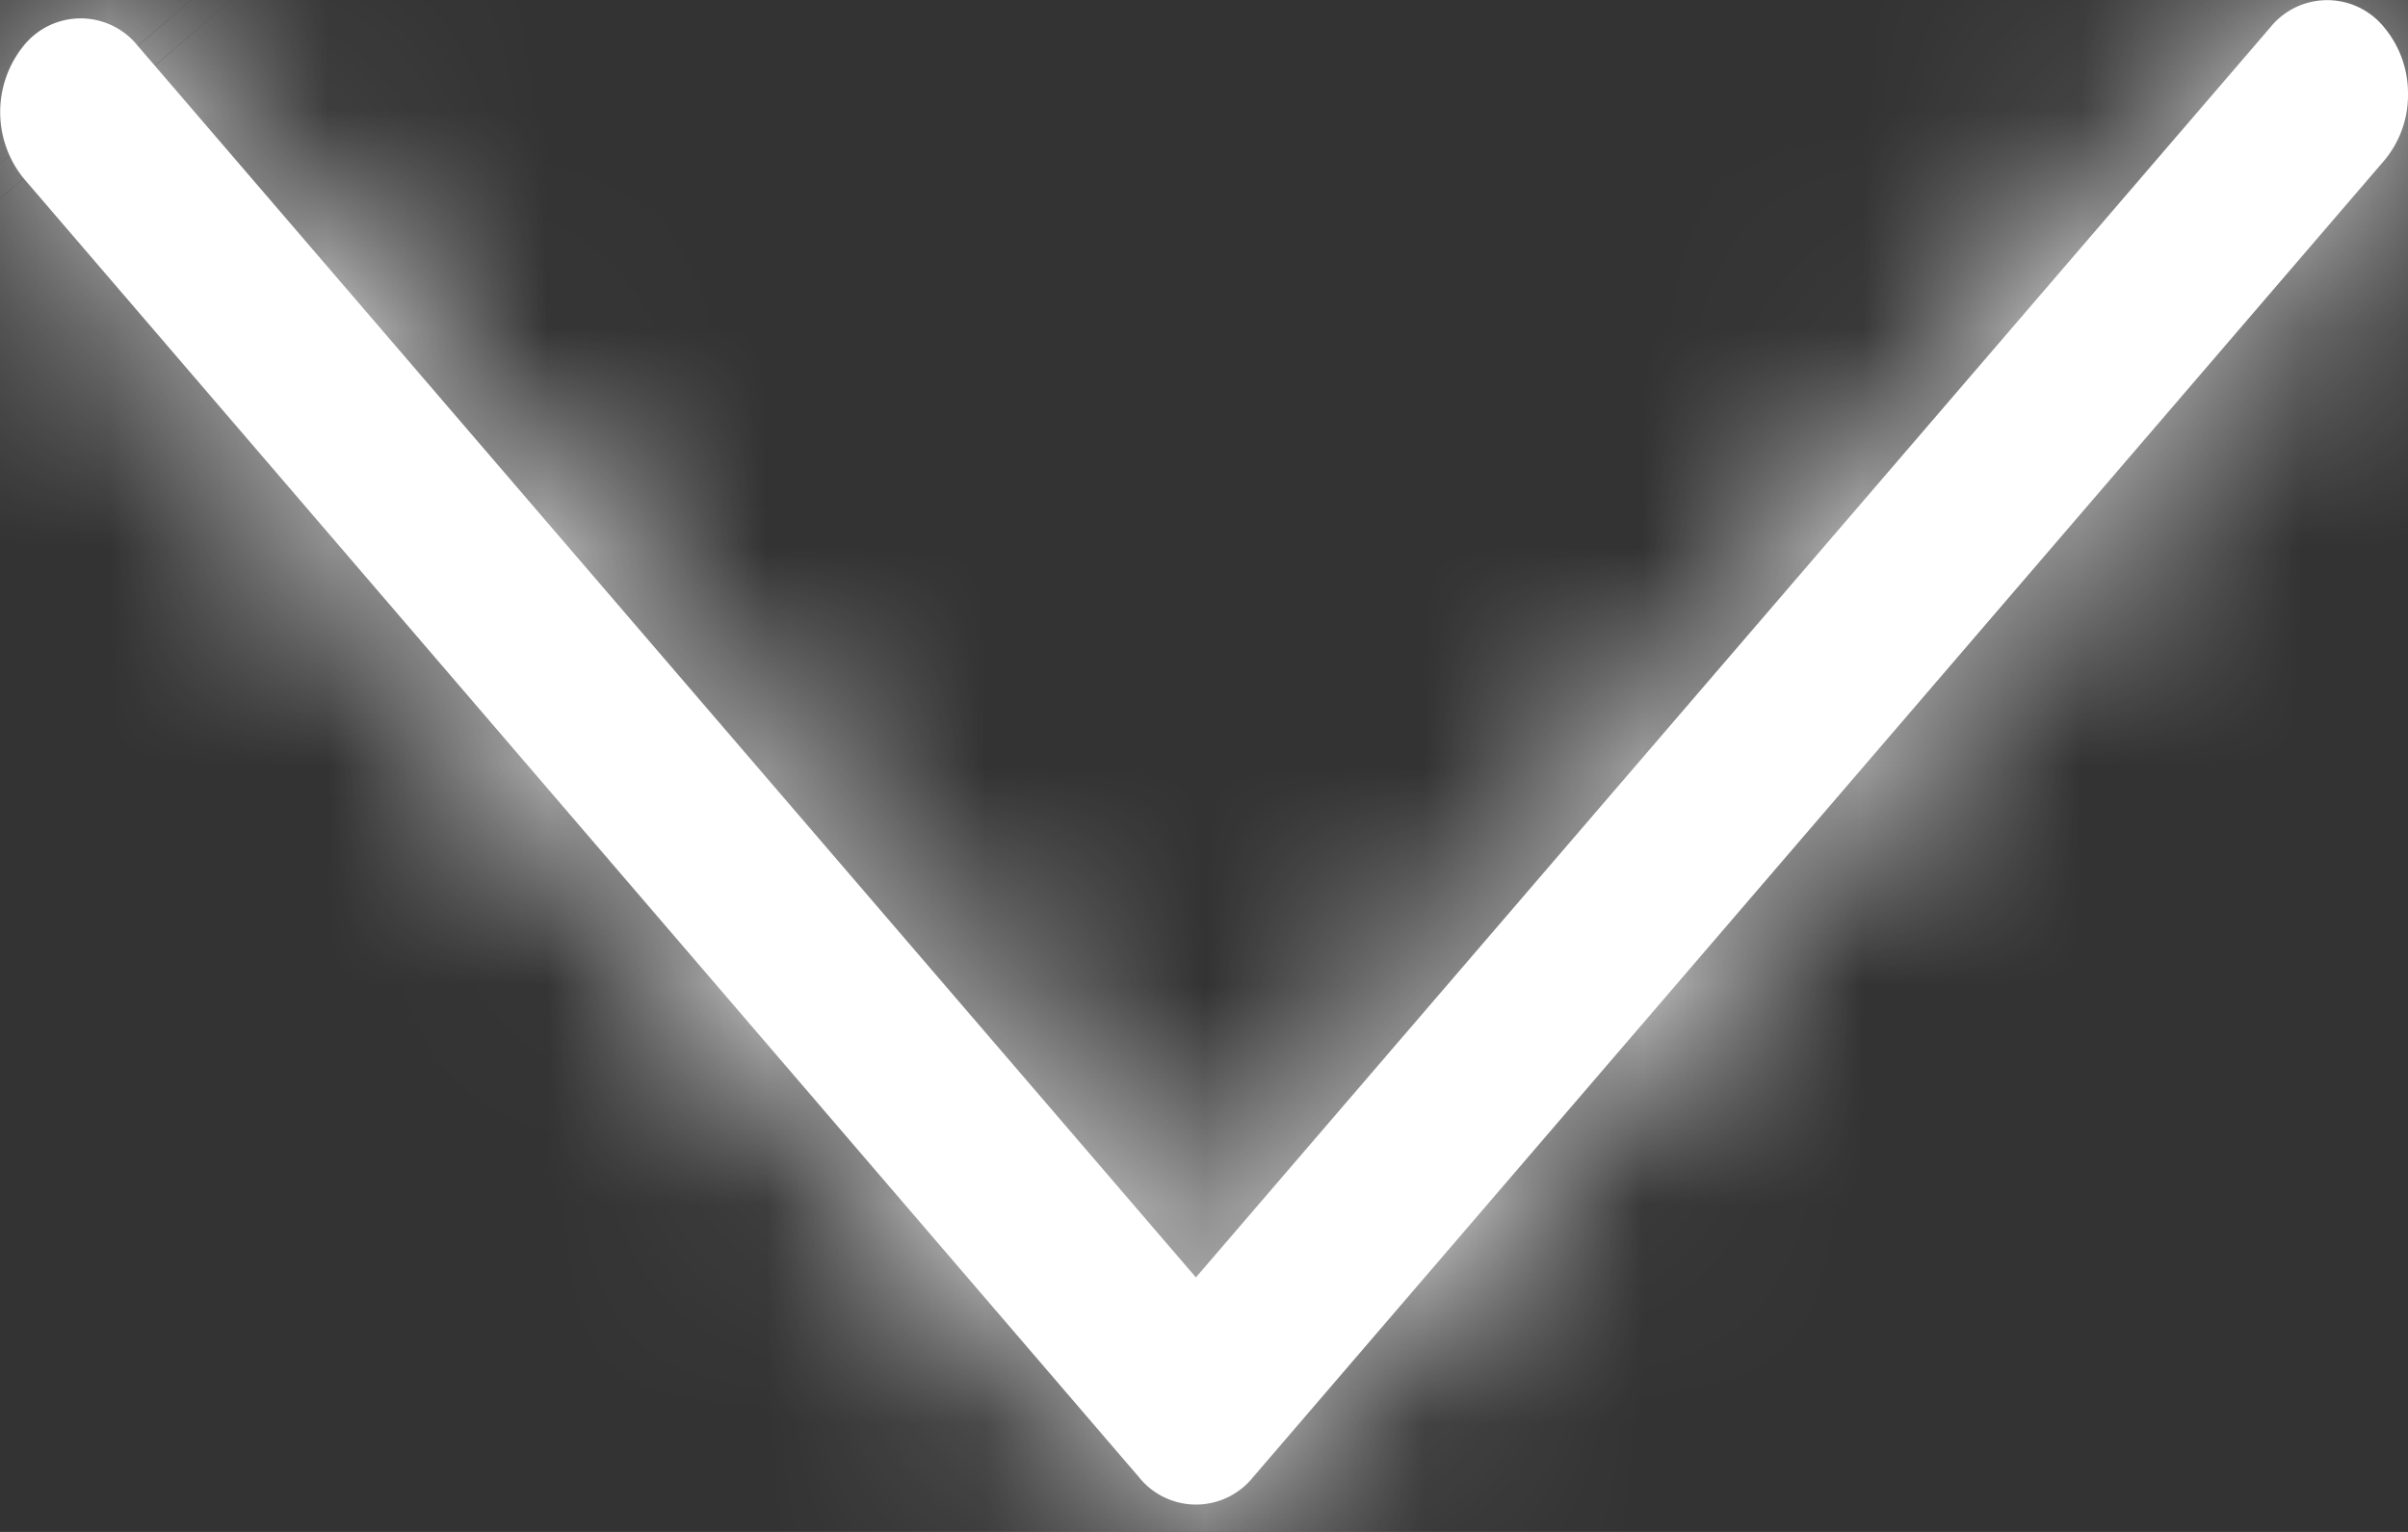
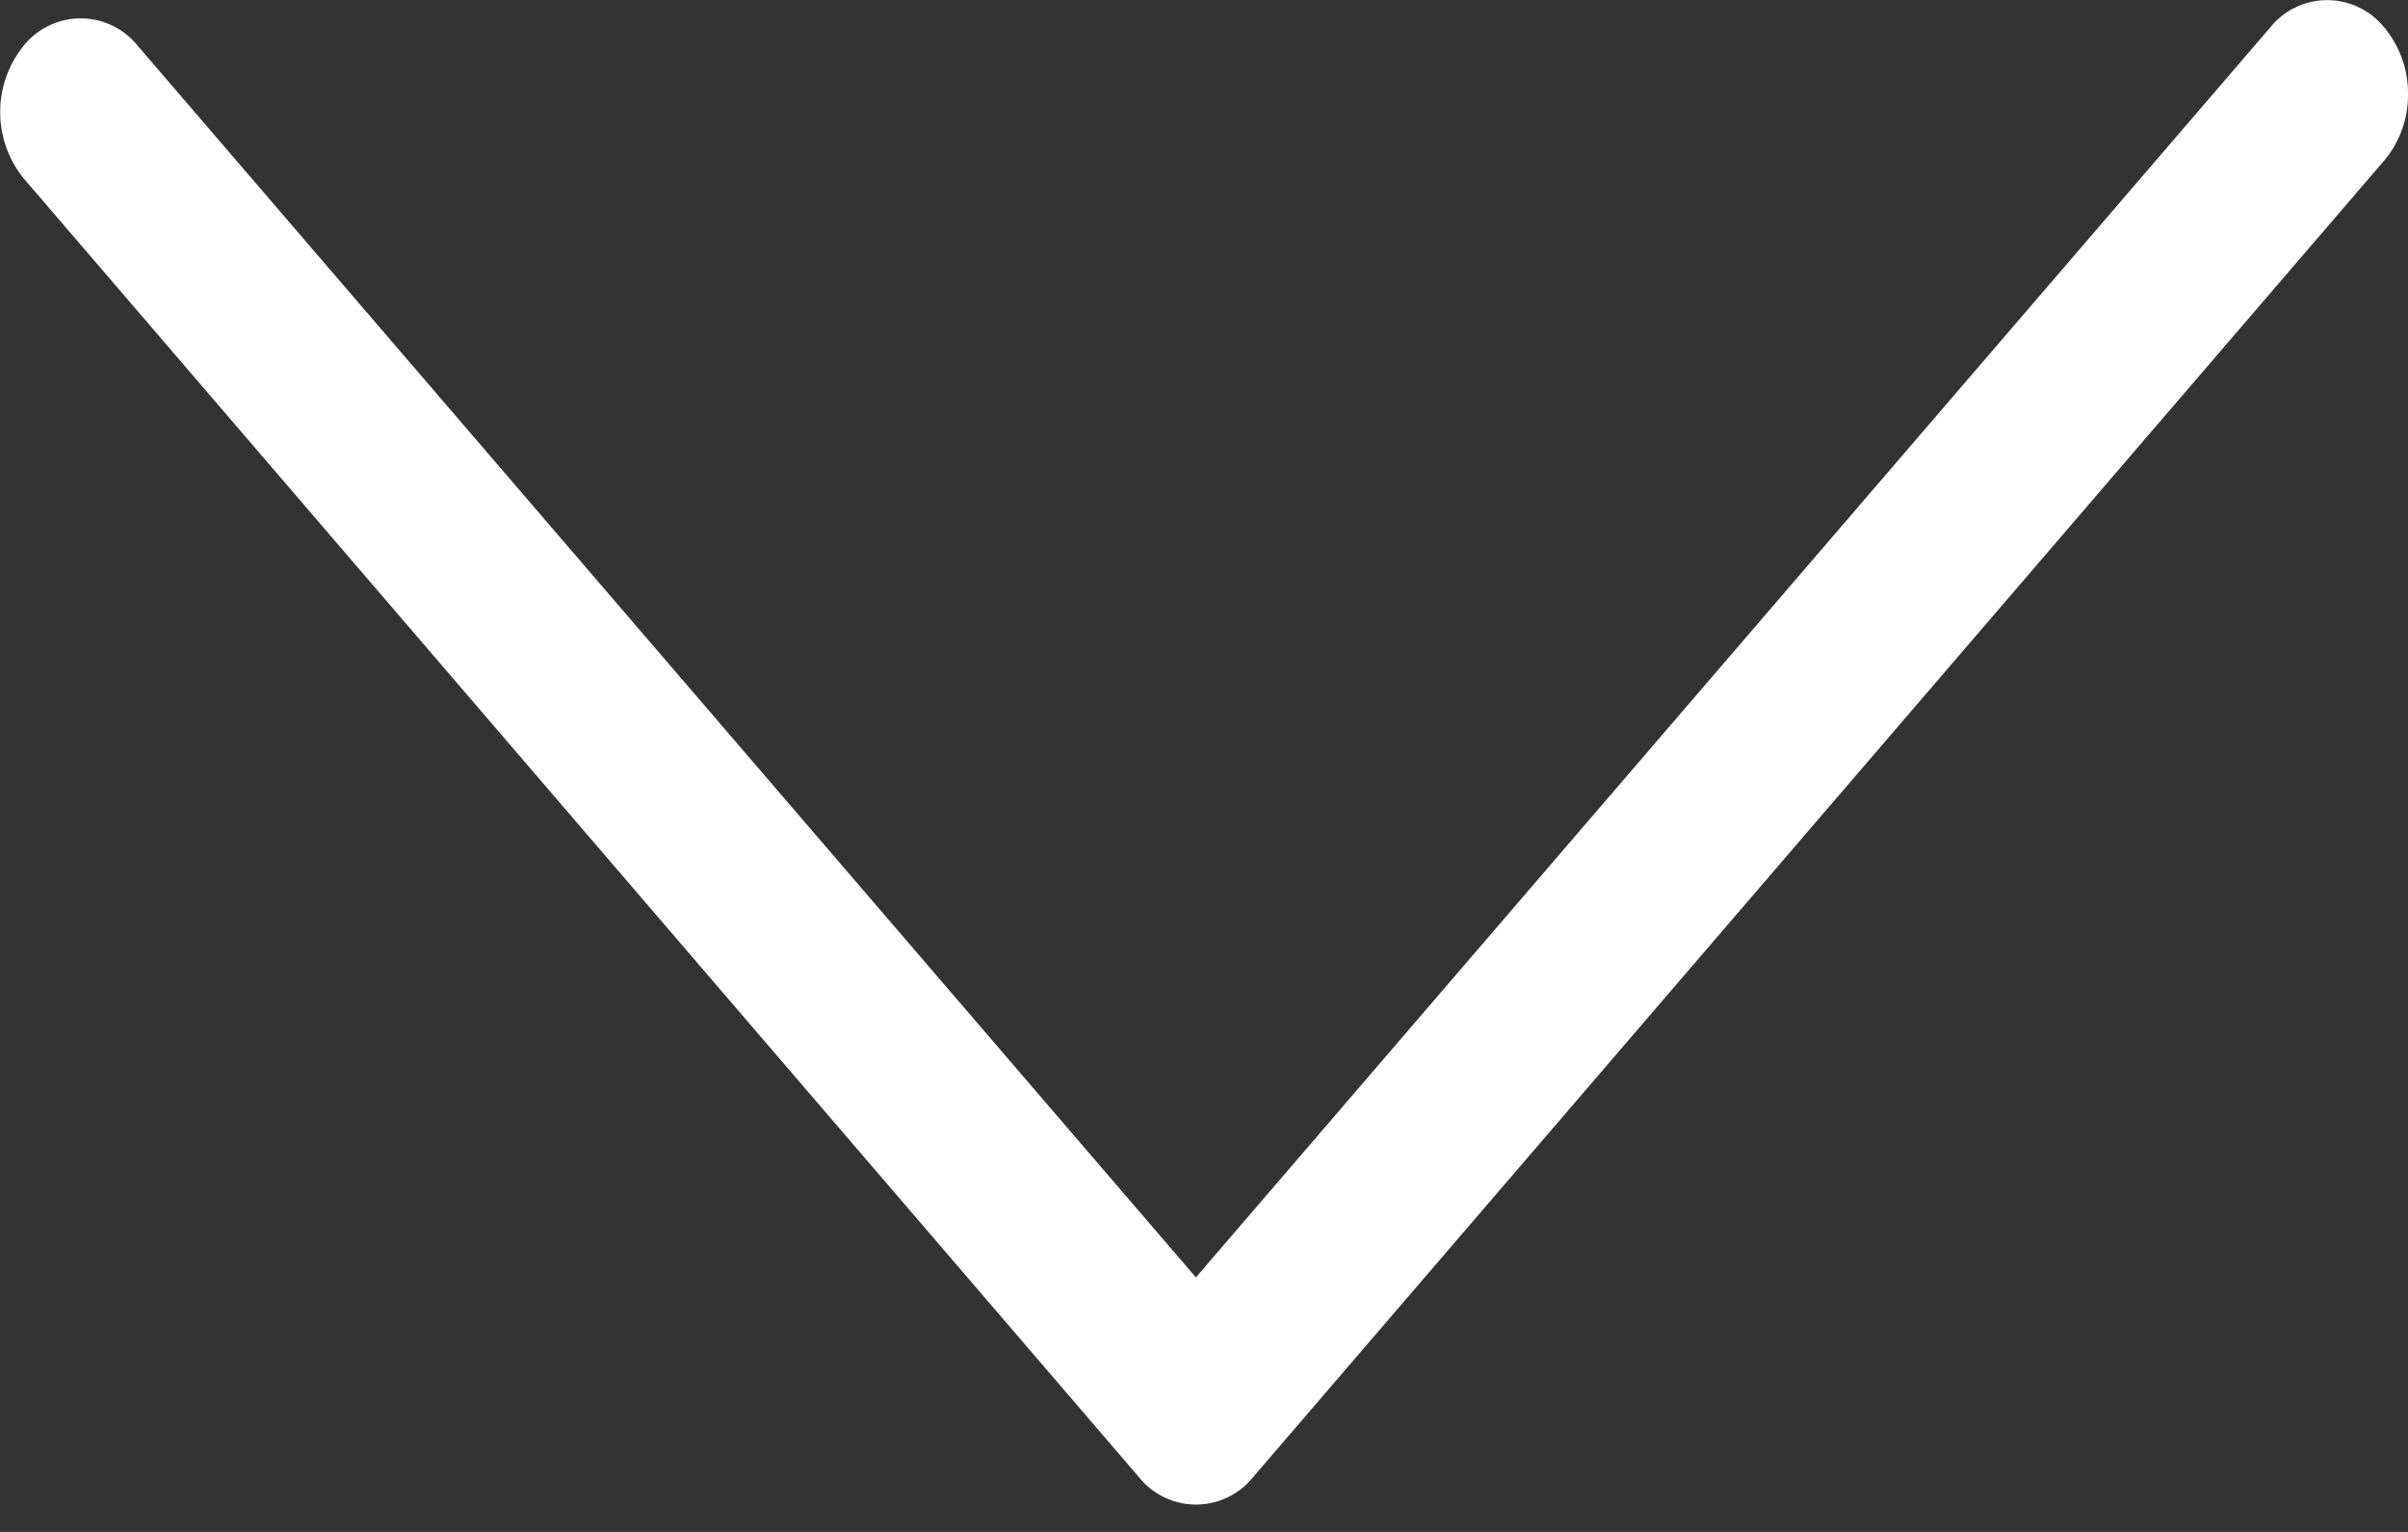
<svg xmlns="http://www.w3.org/2000/svg" width="11" height="7" viewBox="0 0 11 7" fill="none">
  <rect x="0" y="0" width="11" height="7" fill="#333333" stroke="none" />
  <mask id="mfdmuocrea" fill="#fff">
-     <path d="M11 .429a.47.47 0 0 0-.109-.304.334.334 0 0 0-.52 0L5.463 5.837.629.209a.334.334 0 0 0-.521 0 .482.482 0 0 0 0 .606L5.203 6.75a.334.334 0 0 0 .521 0L10.891.734A.465.465 0 0 0 11 .43z" />
-   </mask>
+     </mask>
  <path d="M11 .429a.47.47 0 0 0-.109-.304.334.334 0 0 0-.52 0L5.463 5.837.629.209a.334.334 0 0 0-.521 0 .482.482 0 0 0 0 .606L5.203 6.75a.334.334 0 0 0 .521 0L10.891.734A.465.465 0 0 0 11 .43z" fill="#fff" />
  <path d="m10.37.125 1.231 1.058-1.23-1.058zM5.464 5.837 4.233 6.894l1.23 1.434 1.232-1.434-1.231-1.057zM.629.209 1.859-.85.63.21zM.108.815l1.23-1.057L.109.815zM5.203 6.75 3.972 7.807 5.203 6.75zm.521 0-1.23-1.058 1.23 1.058zM10.891.734l1.231 1.058-1.23-1.058zM11 .43h1.623c0-.456-.15-.954-.5-1.361L10.89.125l-1.23 1.058a1.154 1.154 0 0 1-.284-.754H11zm-.109-.304 1.231-1.057a1.956 1.956 0 0 0-2.983 0L10.37.125l1.231 1.058a1.28 1.28 0 0 1-.97.44c-.4 0-.748-.18-.97-.44L10.89.125zm-.52 0L9.138-.932 4.233 4.78l1.23 1.057 1.232 1.057L11.6 1.183 10.371.125zM5.463 5.837l1.23-1.057L1.86-.85.629.21-.602 1.266l4.835 5.628 1.23-1.057zM.629.209 1.859-.85a1.956 1.956 0 0 0-2.982 0L.107.21 1.34 1.266a1.28 1.28 0 0 1-.97.44c-.4 0-.748-.18-.971-.44L.628.209zm-.521 0L-1.123-.85a2.104 2.104 0 0 0 0 2.722L.107.815 1.34-.242c.211.247.284.526.284.754 0 .228-.073.507-.284.754L.108.209zm0 .606-1.232 1.058 5.096 5.934L5.203 6.75l1.231-1.057L1.34-.242.108.815zM5.203 6.75 3.972 7.807c.79.921 2.192.921 2.983 0L5.725 6.75 4.492 5.692c.223-.26.571-.44.97-.44.4 0 .748.18.971.44L5.203 6.75zm.521 0 1.231 1.057 5.167-6.015-1.23-1.058L9.66-.323 4.493 5.692 5.724 6.75zM10.891.734l1.231 1.058c.36-.418.5-.916.5-1.363H9.378c0-.225.072-.506.283-.752L10.891.734z" fill="#fff" mask="url(#mfdmuocrea)" />
</svg>